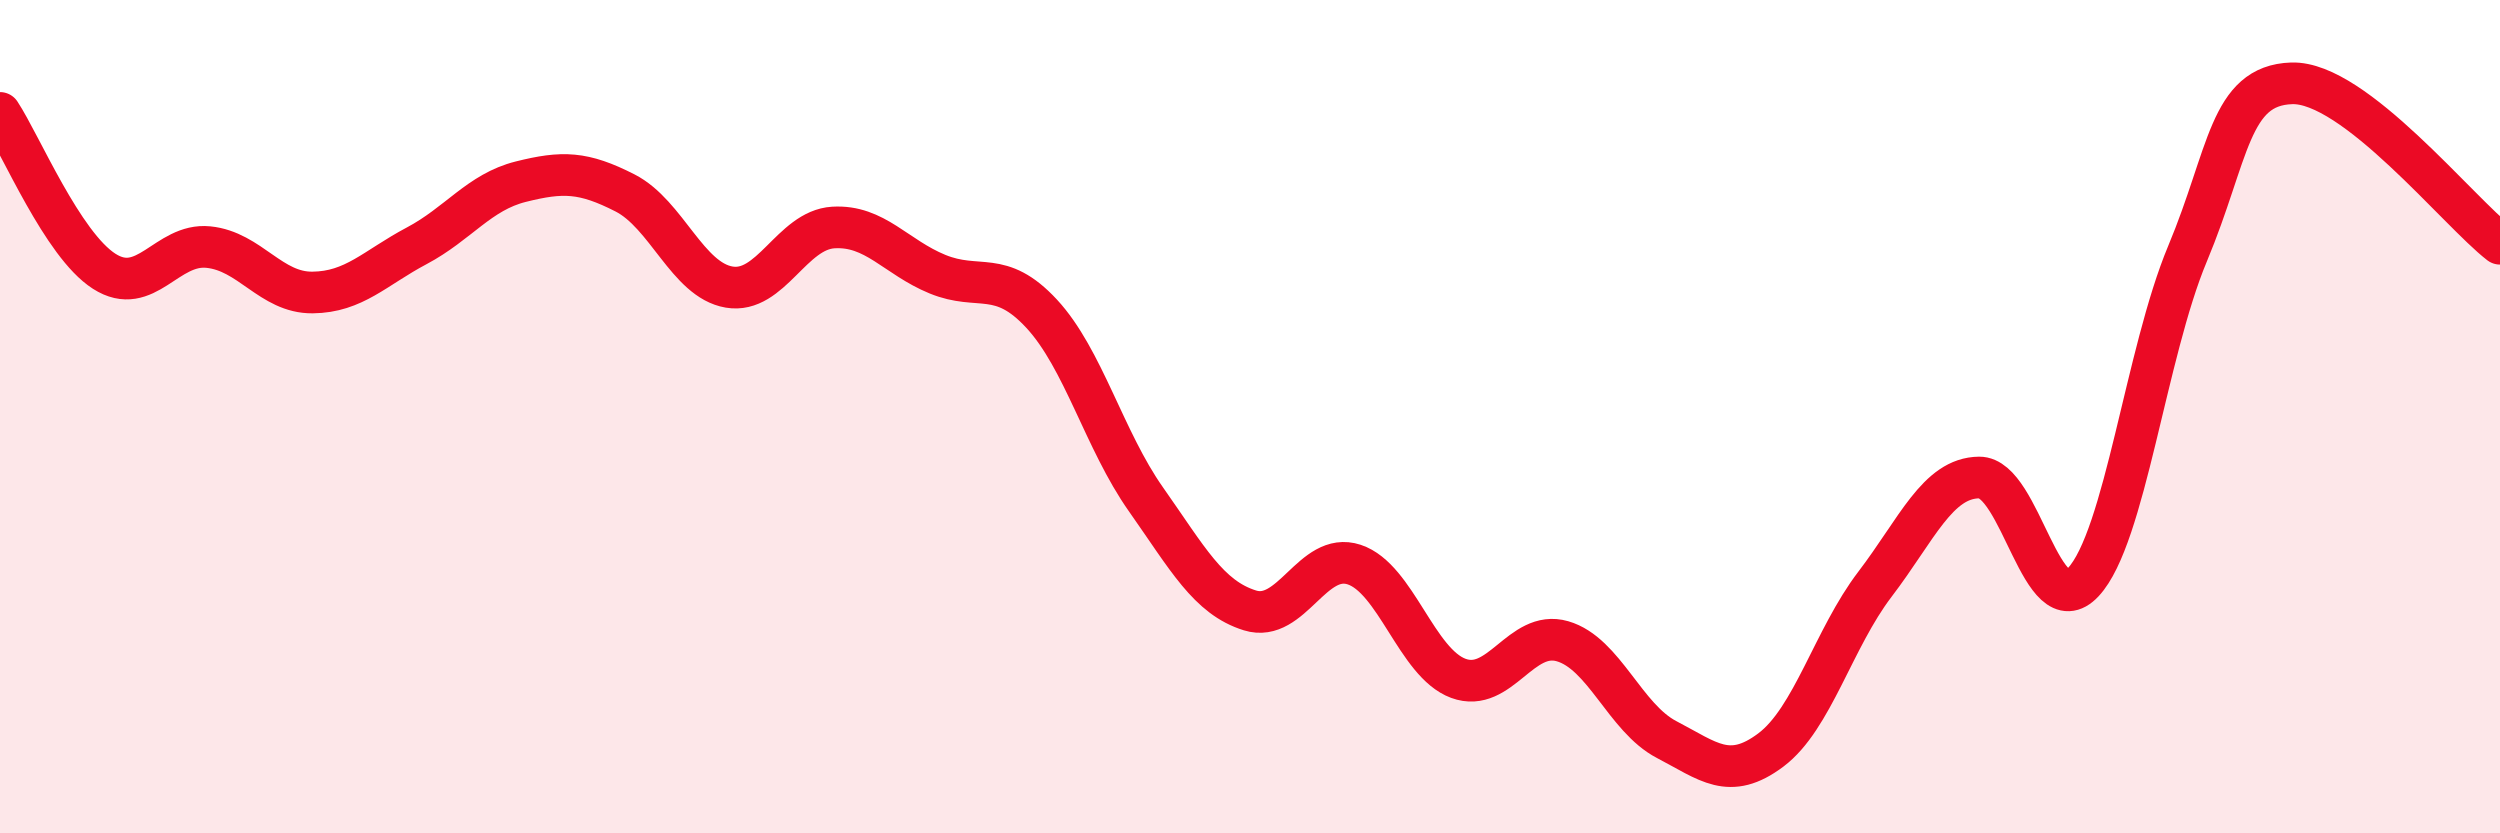
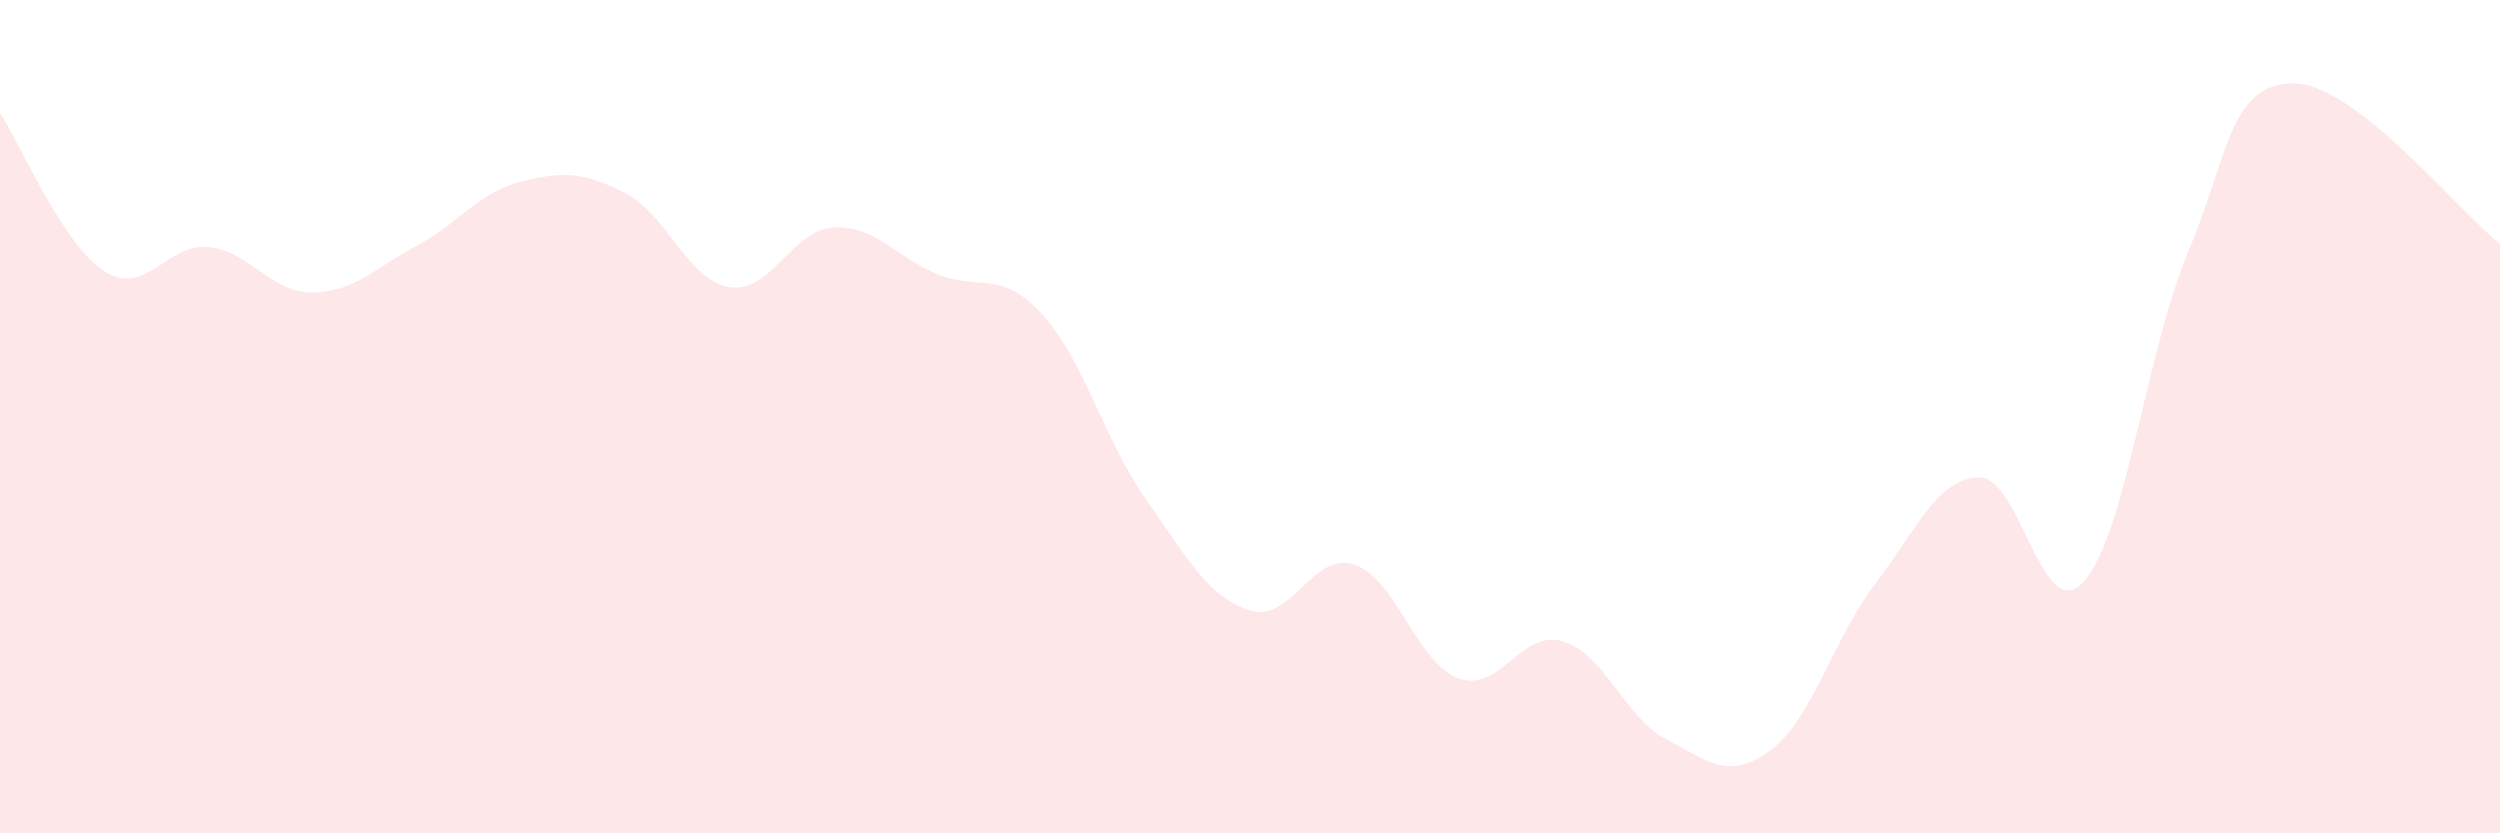
<svg xmlns="http://www.w3.org/2000/svg" width="60" height="20" viewBox="0 0 60 20">
  <path d="M 0,2.71 C 0.5,3.47 1.5,5.87 2.5,6.51 C 3.5,7.15 4,5.83 5,5.93 C 6,6.03 6.5,7.03 7.5,7.02 C 8.5,7.01 9,6.43 10,5.9 C 11,5.37 11.5,4.61 12.5,4.36 C 13.5,4.11 14,4.12 15,4.63 C 16,5.14 16.5,6.72 17.5,6.89 C 18.5,7.06 19,5.52 20,5.46 C 21,5.4 21.5,6.17 22.5,6.58 C 23.5,6.99 24,6.45 25,7.53 C 26,8.61 26.5,10.56 27.5,11.98 C 28.5,13.4 29,14.34 30,14.65 C 31,14.96 31.5,13.22 32.5,13.55 C 33.5,13.88 34,15.91 35,16.28 C 36,16.65 36.5,15.1 37.5,15.39 C 38.5,15.68 39,17.23 40,17.75 C 41,18.27 41.5,18.75 42.5,18 C 43.5,17.25 44,15.33 45,14.02 C 46,12.71 46.5,11.47 47.5,11.46 C 48.5,11.45 49,15.04 50,13.97 C 51,12.9 51.5,8.48 52.5,6.09 C 53.5,3.7 53.5,2.05 55,2 C 56.5,1.95 59,5.08 60,5.85L60 20L0 20Z" fill="#EB0A25" opacity="0.1" stroke-linecap="round" stroke-linejoin="round" />
-   <path d="M 0,2.71 C 0.5,3.47 1.5,5.87 2.5,6.51 C 3.5,7.15 4,5.83 5,5.93 C 6,6.03 6.5,7.03 7.5,7.02 C 8.5,7.01 9,6.43 10,5.9 C 11,5.37 11.5,4.61 12.5,4.36 C 13.5,4.11 14,4.12 15,4.63 C 16,5.14 16.5,6.72 17.5,6.89 C 18.5,7.06 19,5.52 20,5.46 C 21,5.4 21.5,6.17 22.5,6.58 C 23.5,6.99 24,6.45 25,7.53 C 26,8.61 26.5,10.56 27.5,11.98 C 28.5,13.4 29,14.34 30,14.65 C 31,14.96 31.5,13.22 32.5,13.55 C 33.5,13.88 34,15.91 35,16.28 C 36,16.65 36.5,15.1 37.5,15.39 C 38.5,15.68 39,17.23 40,17.75 C 41,18.27 41.5,18.75 42.5,18 C 43.5,17.25 44,15.33 45,14.02 C 46,12.71 46.5,11.47 47.5,11.46 C 48.5,11.45 49,15.04 50,13.97 C 51,12.9 51.5,8.48 52.5,6.09 C 53.5,3.7 53.5,2.05 55,2 C 56.5,1.95 59,5.08 60,5.85" stroke="#EB0A25" stroke-width="1" fill="none" stroke-linecap="round" stroke-linejoin="round" />
</svg>